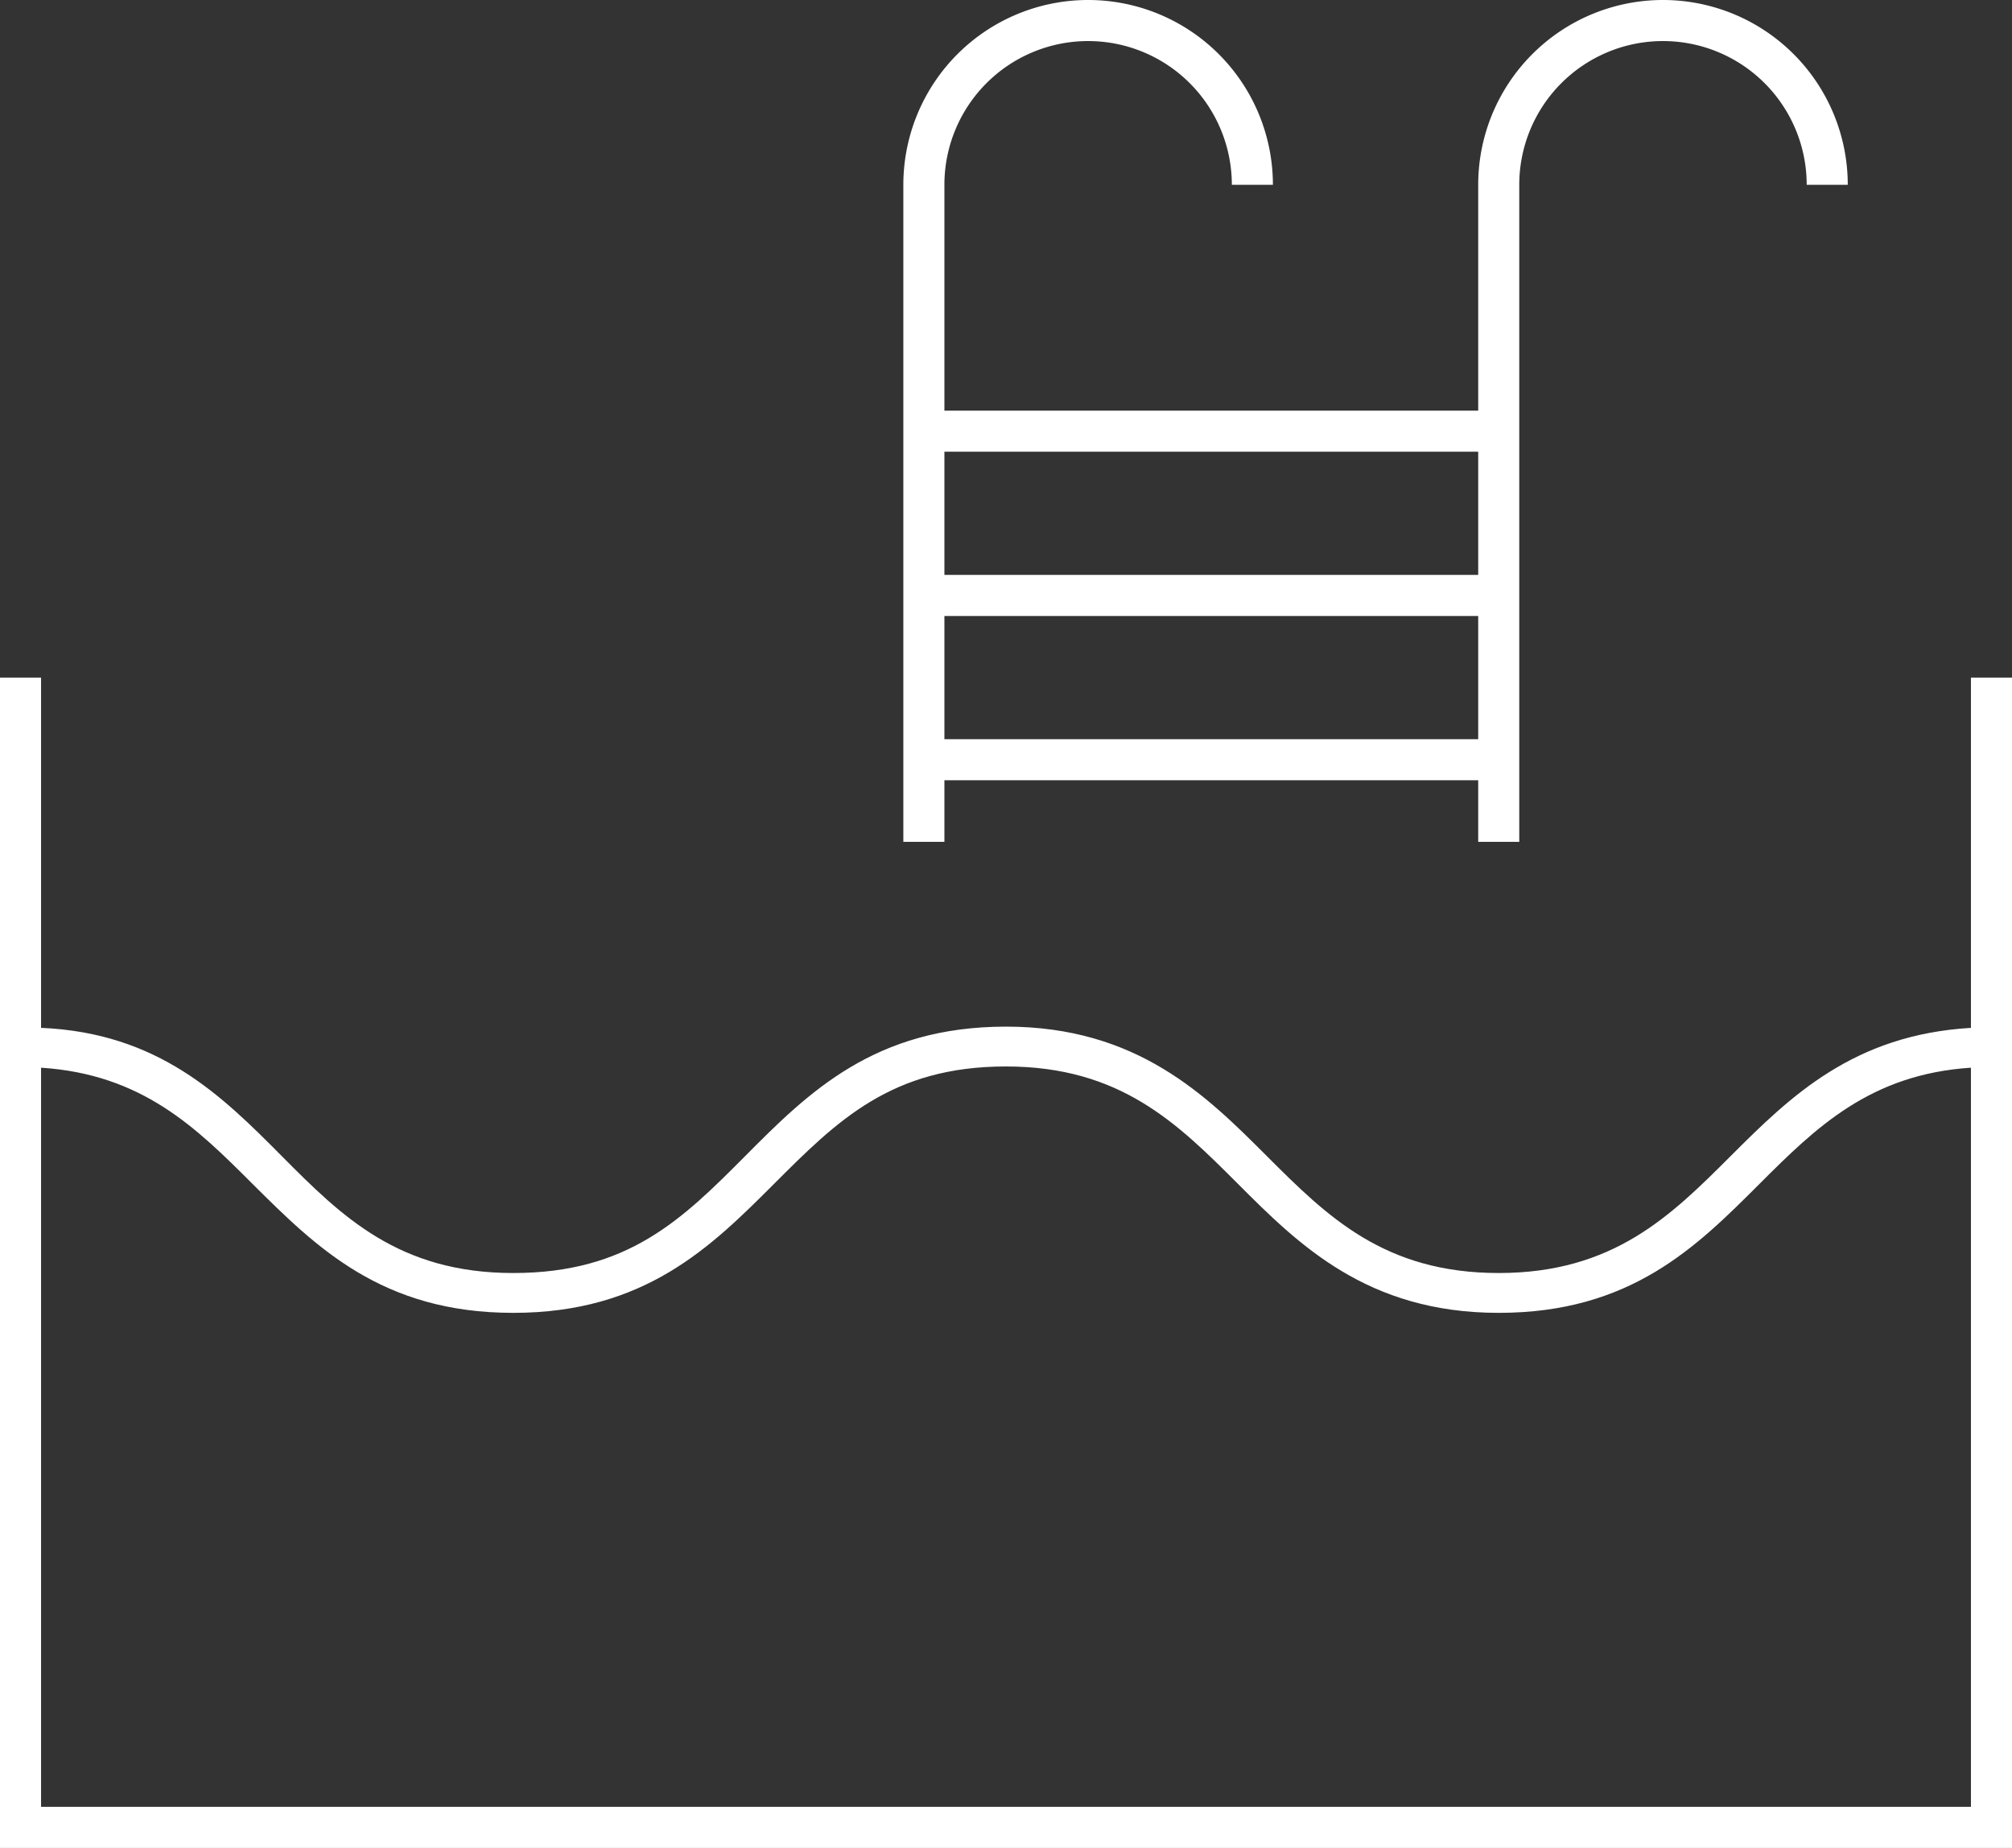
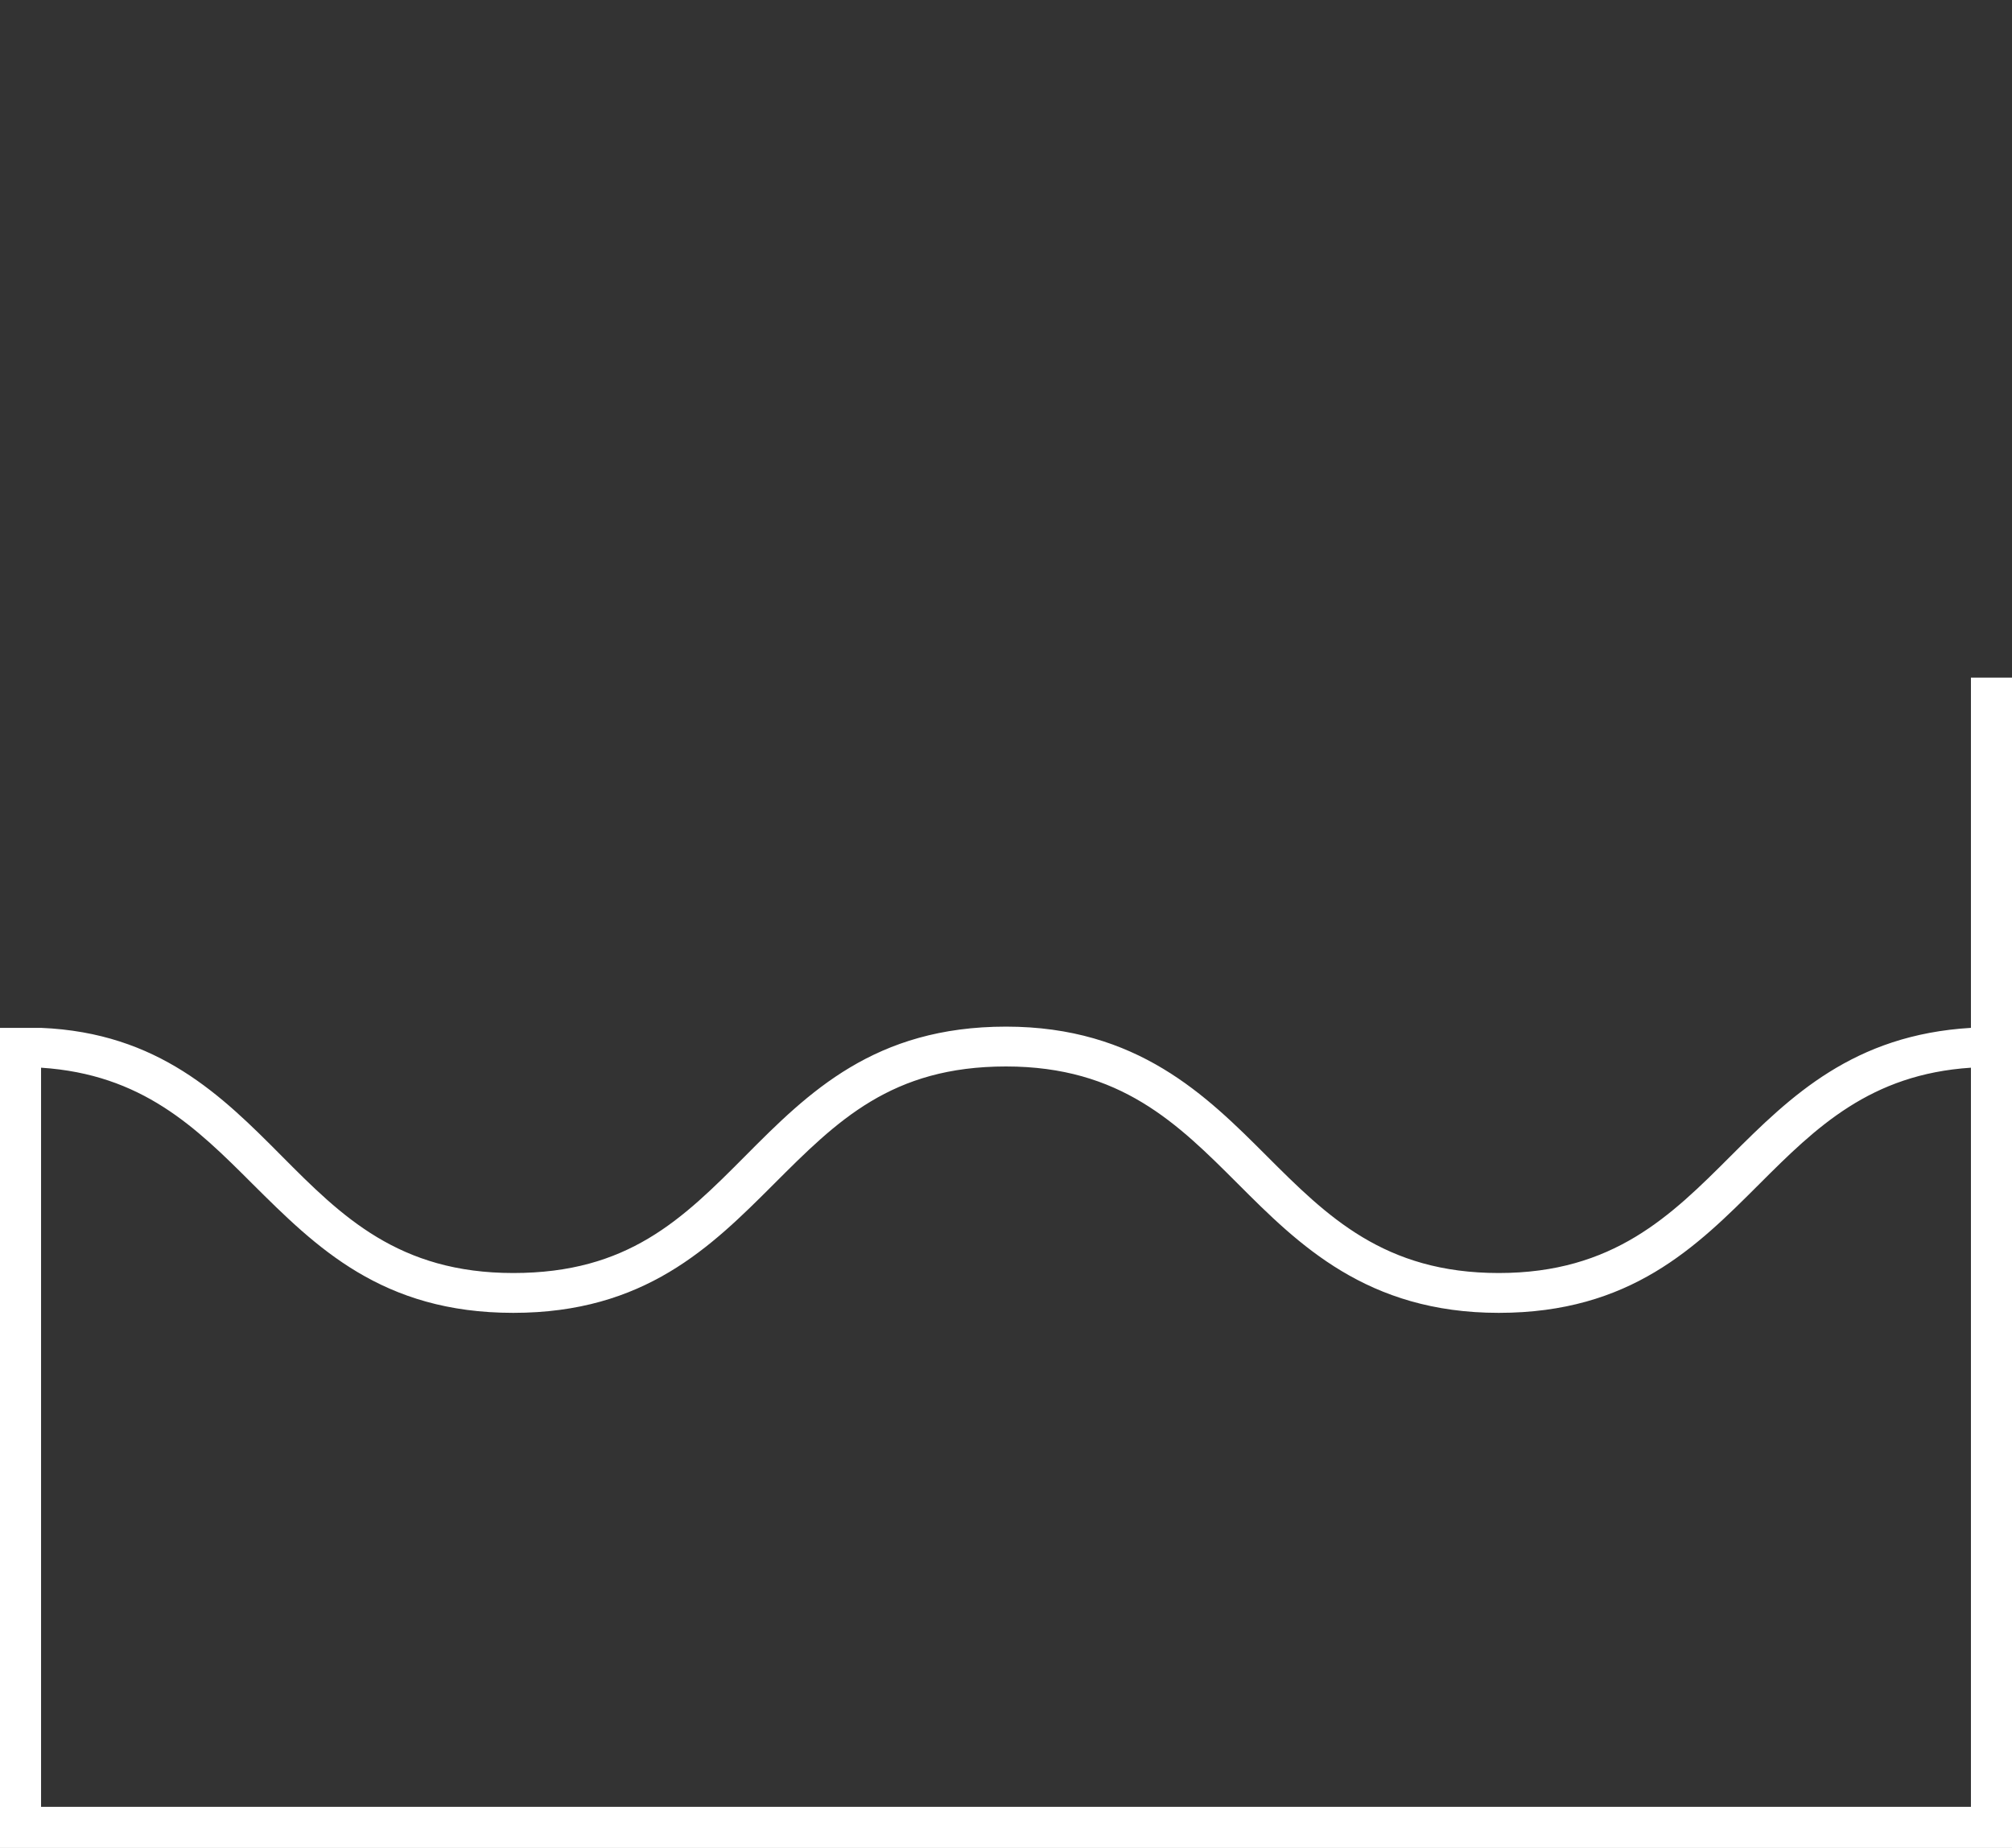
<svg xmlns="http://www.w3.org/2000/svg" id="Capa_1" data-name="Capa 1" viewBox="0 0 49 45">
  <rect x="0" y="0" width="49" height="45" fill="#333333" stroke="none" />
  <defs>
    <style>.cls-1{fill:#fff;}</style>
  </defs>
-   <path class="cls-1" d="M56.24,29.05v8.53c-2.86.17-4.39,1.66-5.85,3.12s-2.86,2.85-5.65,2.85-4.18-1.38-5.65-2.85-3.15-3.15-6.35-3.15-4.81,1.6-6.35,3.15-2.86,2.85-5.65,2.85-4.18-1.38-5.64-2.85-3-3-5.86-3.12V29.05h-1v28.5h49V29.05Zm-47,27.5v-18c2.46.16,3.77,1.45,5.15,2.83,1.55,1.54,3.15,3.14,6.35,3.14s4.81-1.6,6.35-3.14,2.86-2.86,5.65-2.86,4.18,1.39,5.65,2.86,3.14,3.14,6.35,3.14,4.81-1.6,6.35-3.14c1.38-1.38,2.7-2.67,5.15-2.83v18Z" transform="translate(-8.24 -12.55)" />
-   <path class="cls-1" d="M31.24,31.55h13v1.5h1v-16a3.5,3.5,0,0,1,7,0h1a4.5,4.5,0,0,0-9,0v5.5h-13v-5.5a3.5,3.5,0,1,1,7,0h1a4.5,4.5,0,1,0-9,0v16h1Zm0-1v-3h13v3Zm13-7v3h-13v-3Z" transform="translate(-8.24 -12.55)" />
+   <path class="cls-1" d="M56.24,29.05v8.53c-2.86.17-4.39,1.66-5.85,3.12s-2.86,2.85-5.65,2.85-4.18-1.38-5.65-2.85-3.15-3.15-6.35-3.15-4.81,1.6-6.35,3.15-2.86,2.85-5.65,2.85-4.18-1.38-5.64-2.85-3-3-5.86-3.12h-1v28.5h49V29.05Zm-47,27.5v-18c2.46.16,3.77,1.45,5.15,2.83,1.55,1.54,3.15,3.14,6.35,3.14s4.81-1.6,6.35-3.14,2.86-2.86,5.65-2.86,4.18,1.39,5.65,2.86,3.14,3.14,6.35,3.14,4.81-1.6,6.35-3.14c1.38-1.38,2.7-2.67,5.15-2.83v18Z" transform="translate(-8.24 -12.55)" />
</svg>